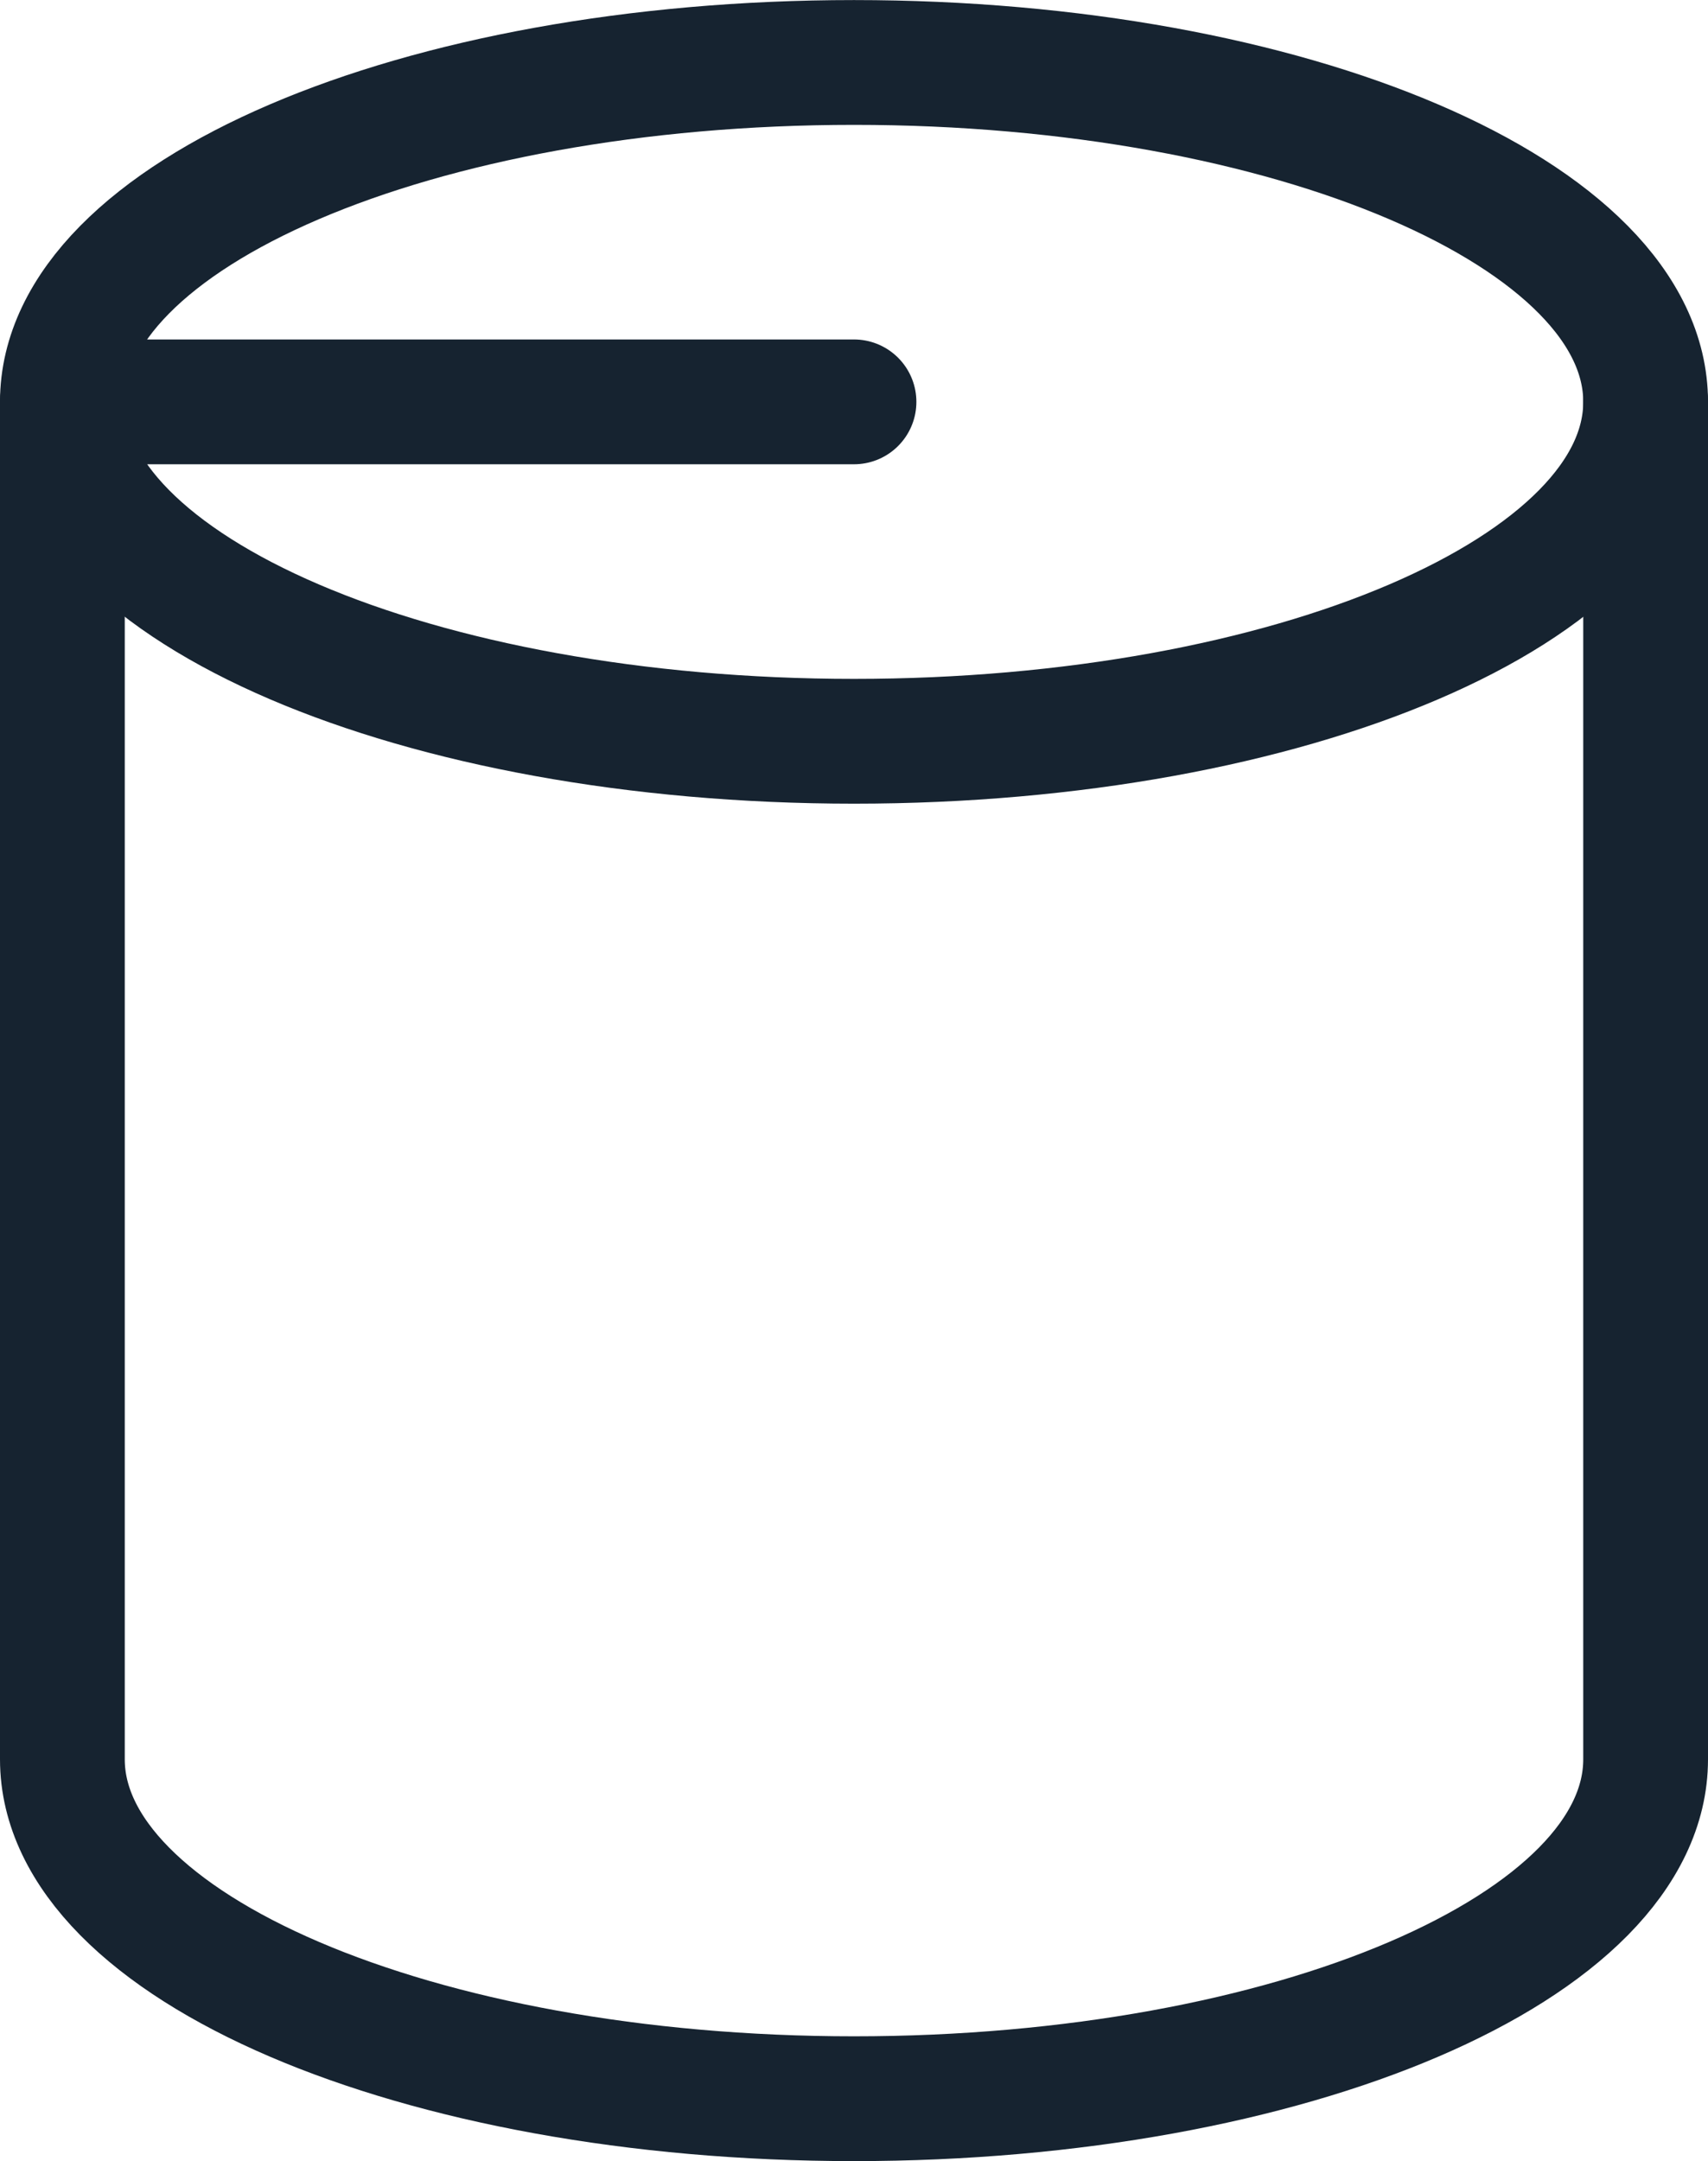
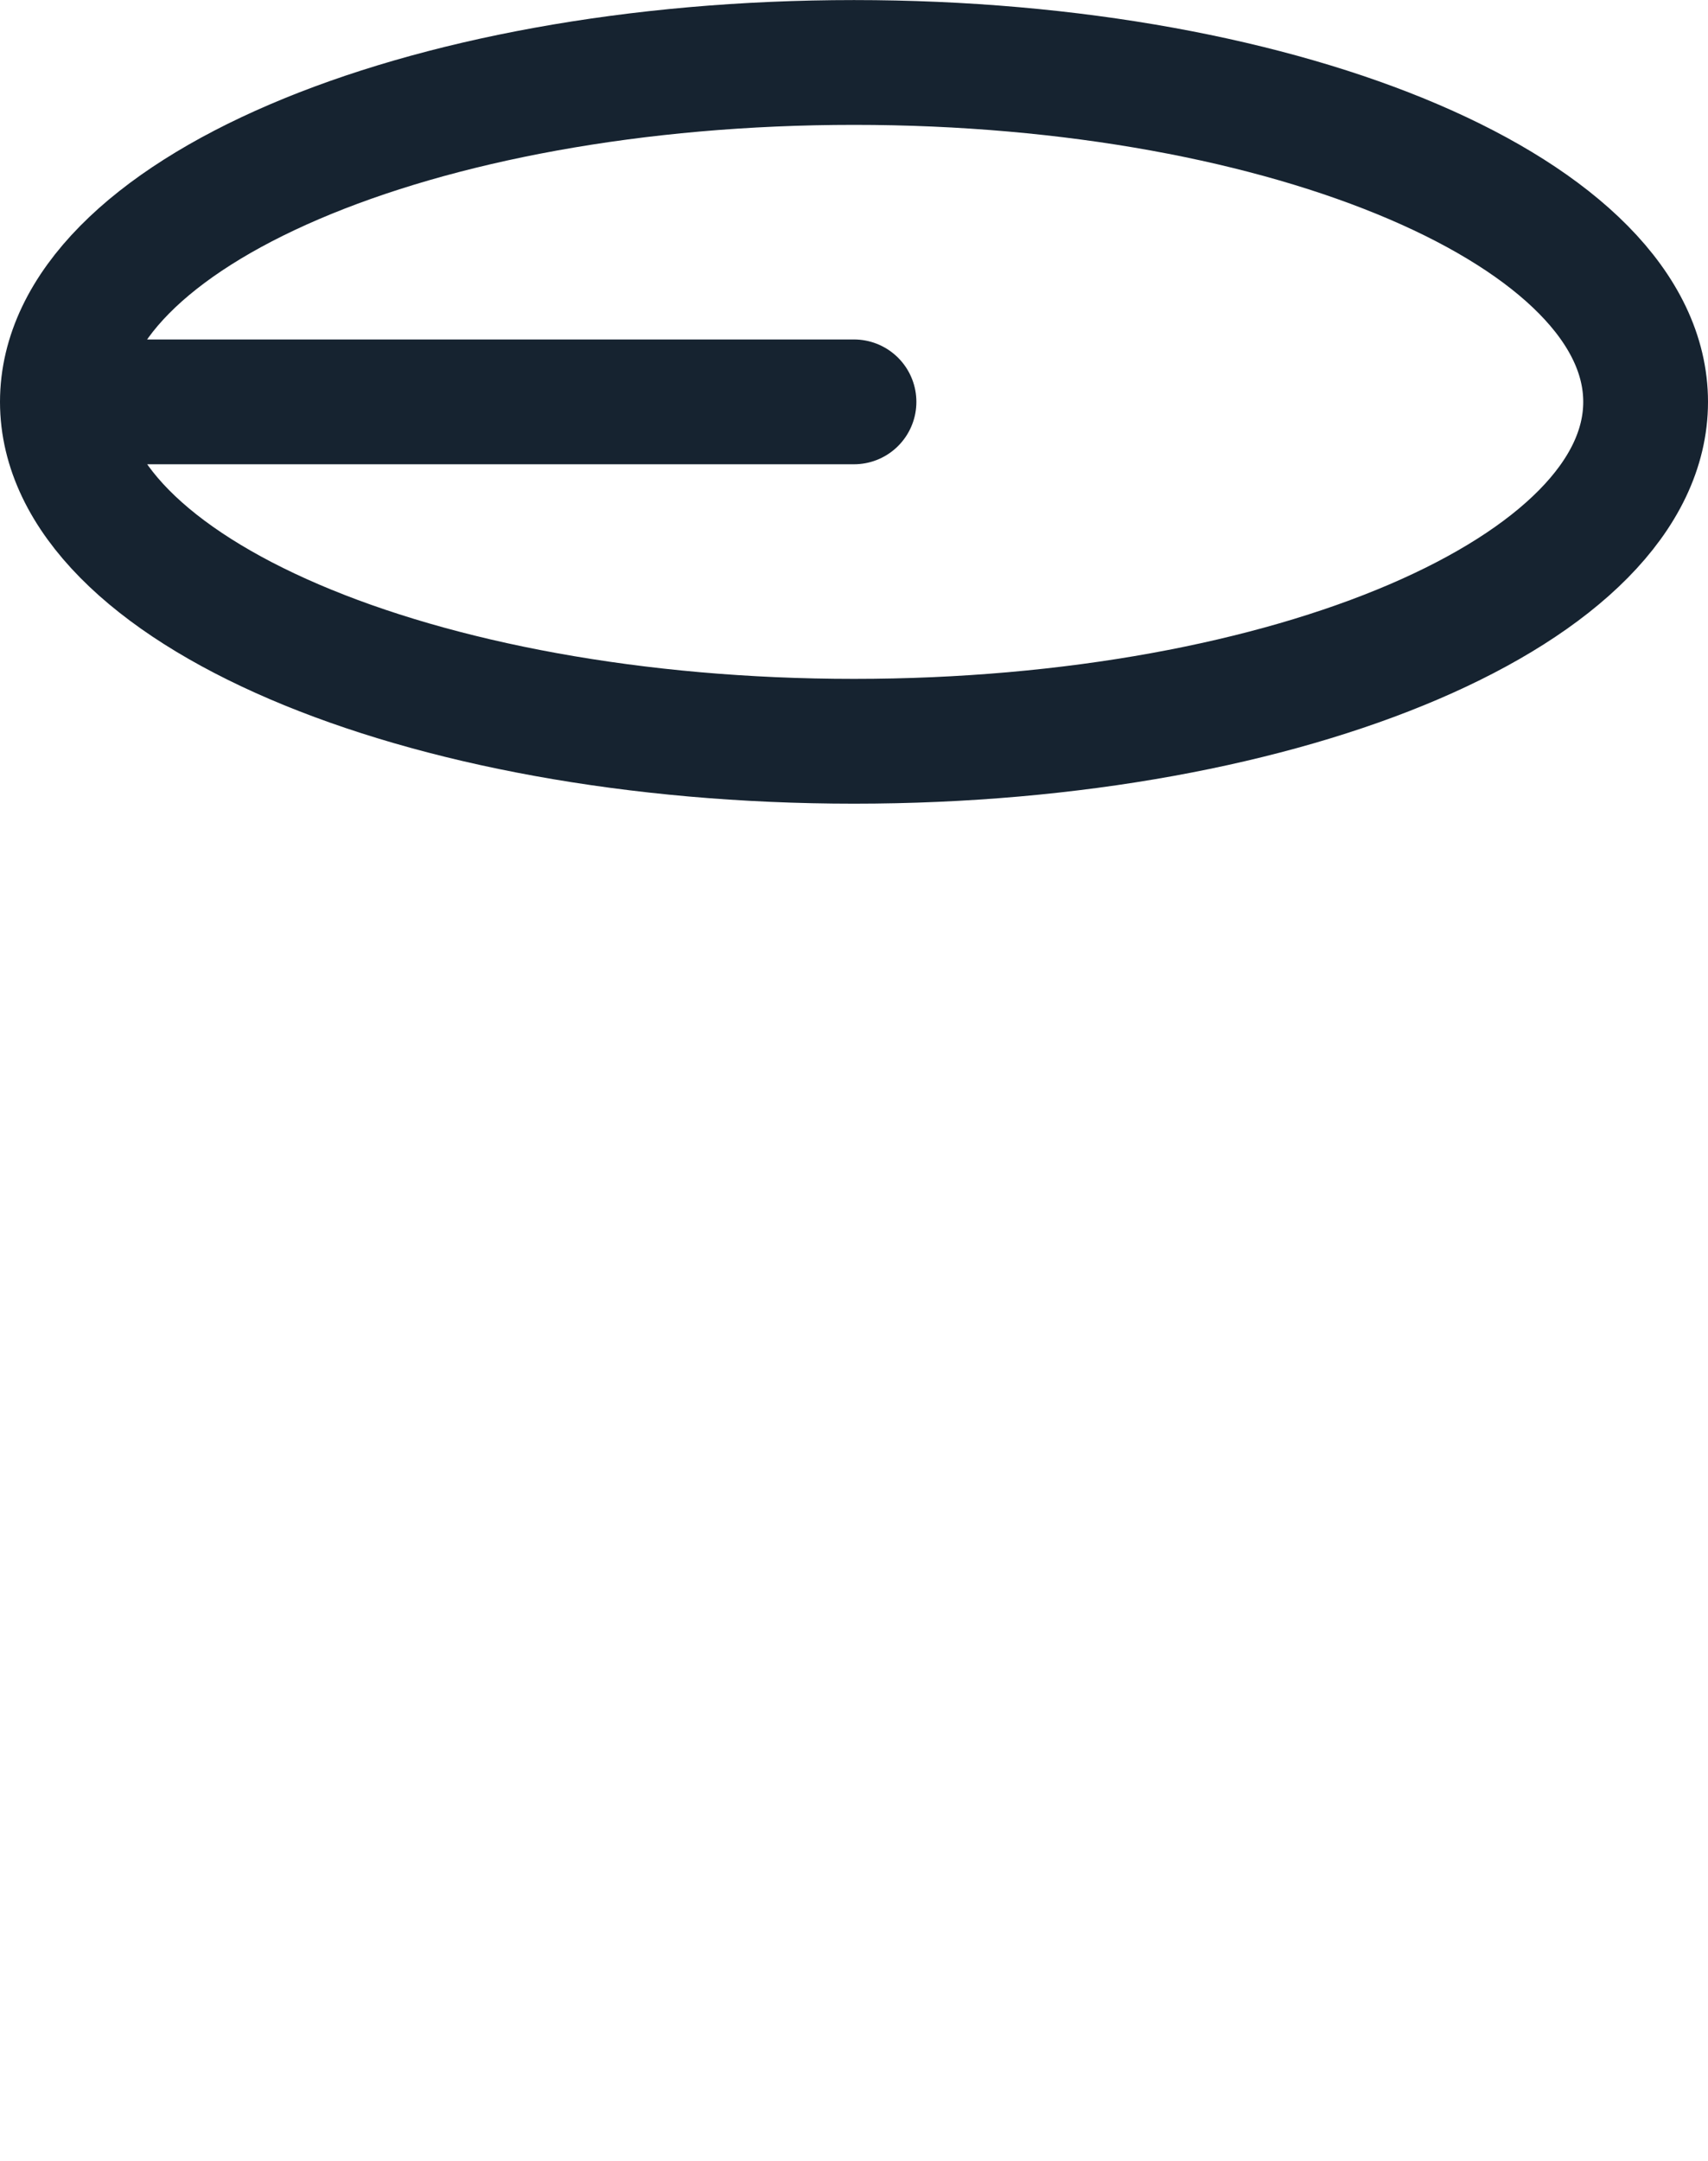
<svg xmlns="http://www.w3.org/2000/svg" width="27.38" height="34.632" viewBox="0 0 27.38 34.632">
  <g id="tool-flaechen-volumenrechner" transform="translate(-8.064 -4.438)">
    <path id="Pfad_5103" data-name="Pfad 5103" d="M17.69,8.439,5,8.439c0,3,5.682,5.439,12.69,5.439s12.69-2.435,12.69-5.439S24.7,3,17.69,3,5,5.435,5,8.439" transform="translate(4.064 2.439)" fill="none" stroke="#162330" stroke-linecap="round" stroke-linejoin="round" stroke-width="2" />
-     <path id="Pfad_5104" data-name="Pfad 5104" d="M5,6V27.754c0,3,5.682,5.439,12.69,5.439s12.69-2.435,12.69-5.439V6" transform="translate(4.064 4.877)" fill="none" stroke="#162330" stroke-linecap="round" stroke-linejoin="round" stroke-width="2" />
  </g>
</svg>